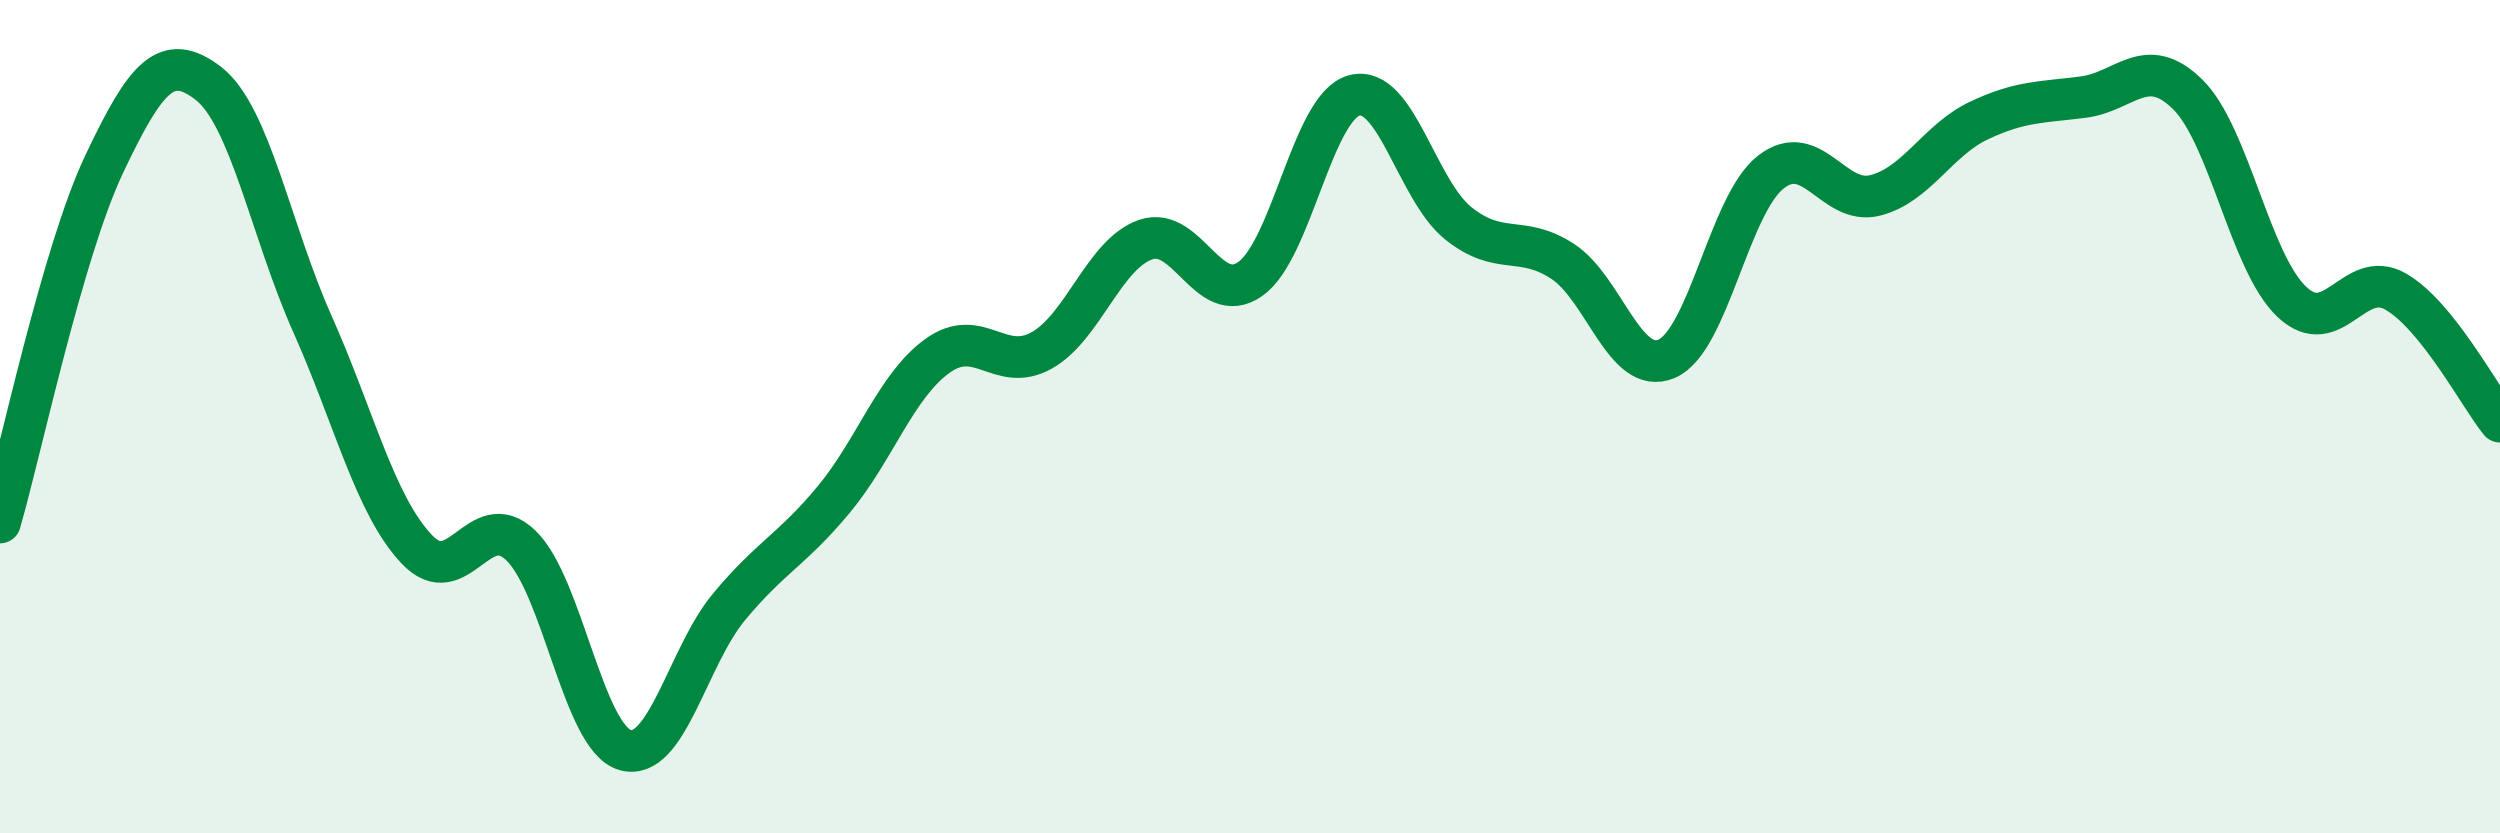
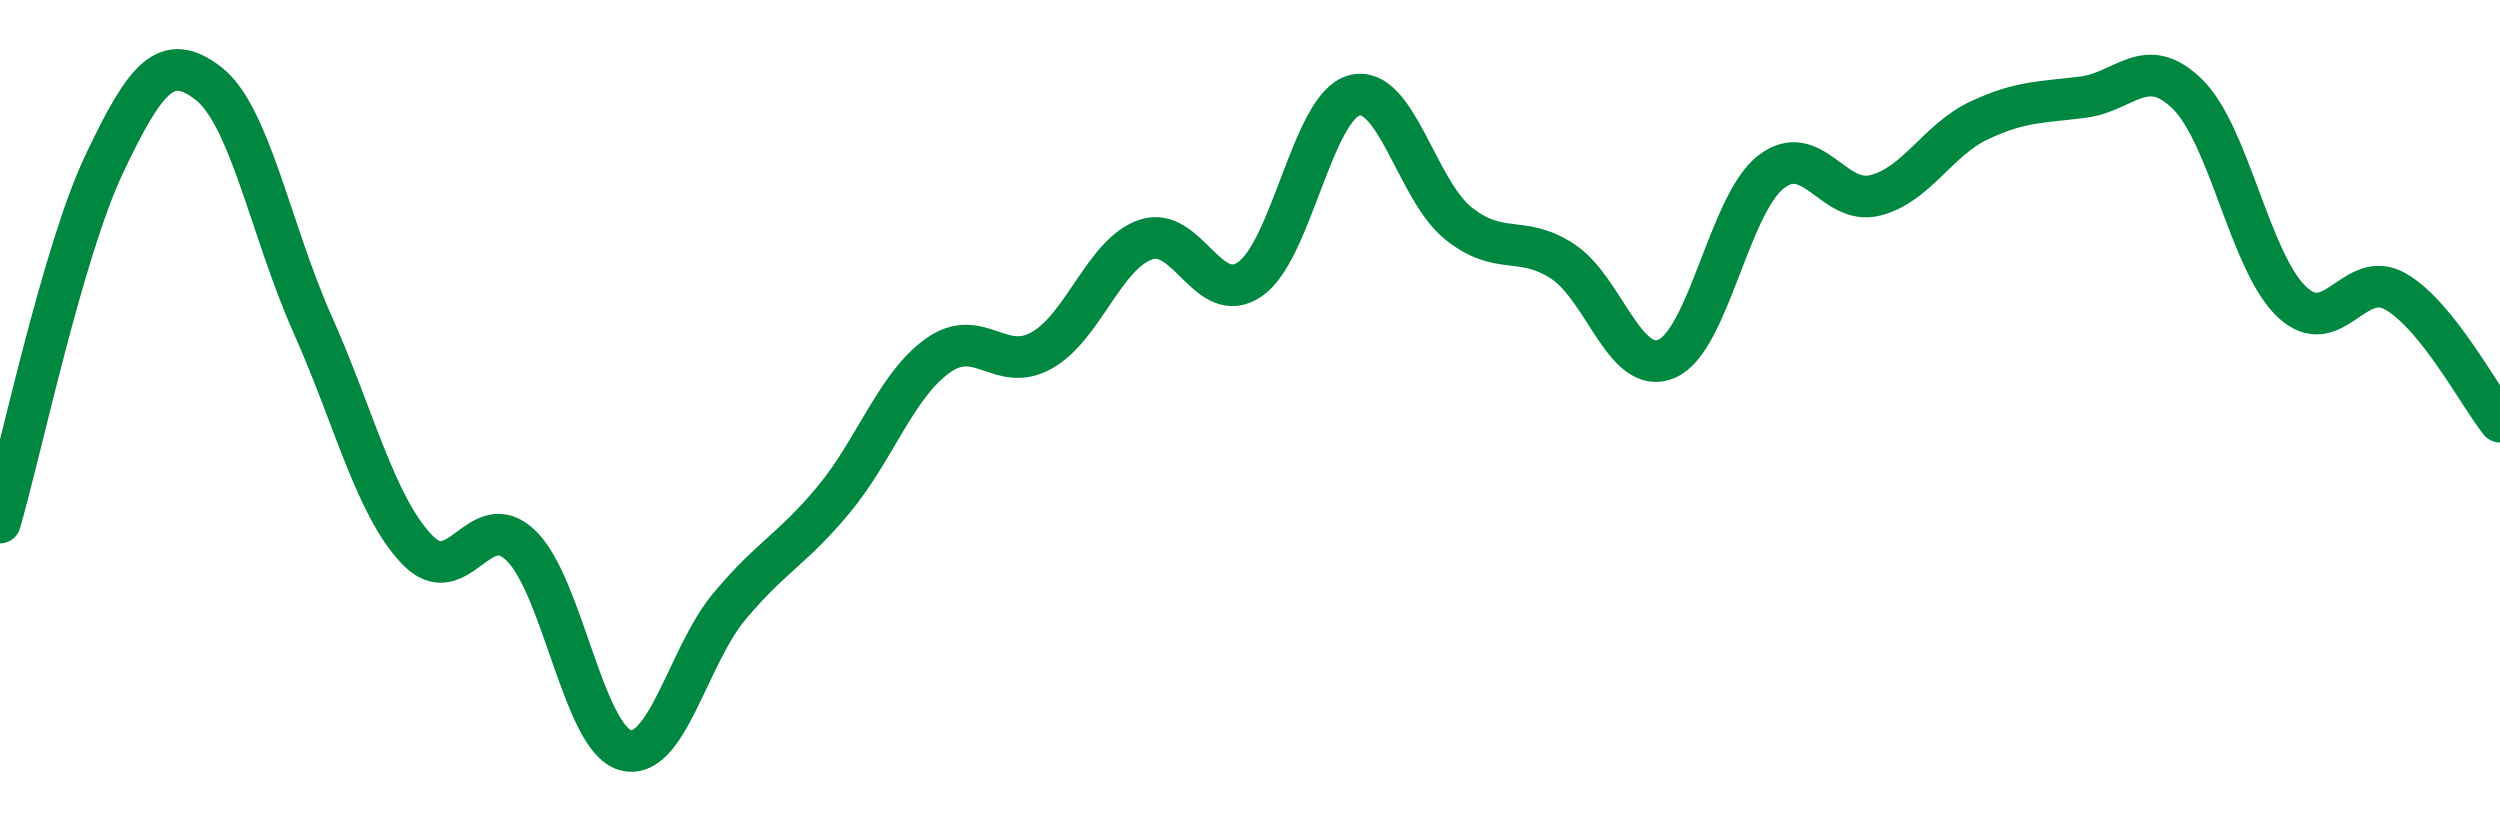
<svg xmlns="http://www.w3.org/2000/svg" width="60" height="20" viewBox="0 0 60 20">
-   <path d="M 0,12.54 C 0.5,10.82 1.5,6.05 2.5,3.94 C 3.5,1.83 4,1.23 5,2 C 6,2.77 6.5,5.54 7.5,7.78 C 8.5,10.02 9,12.12 10,13.18 C 11,14.24 11.5,12.13 12.5,13.09 C 13.5,14.05 14,17.71 15,18 C 16,18.29 16.5,15.76 17.5,14.56 C 18.5,13.36 19,13.2 20,12 C 21,10.8 21.5,9.26 22.5,8.54 C 23.5,7.82 24,8.97 25,8.41 C 26,7.85 26.5,6.09 27.5,5.75 C 28.5,5.41 29,7.39 30,6.7 C 31,6.01 31.5,2.56 32.5,2.29 C 33.5,2.02 34,4.56 35,5.36 C 36,6.16 36.5,5.62 37.5,6.27 C 38.5,6.92 39,9.04 40,8.61 C 41,8.18 41.5,4.91 42.5,4.13 C 43.5,3.35 44,4.94 45,4.69 C 46,4.44 46.5,3.36 47.5,2.89 C 48.5,2.42 49,2.46 50,2.33 C 51,2.2 51.5,1.28 52.5,2.26 C 53.5,3.24 54,6.29 55,7.24 C 56,8.19 56.5,6.42 57.5,7 C 58.5,7.58 59.5,9.5 60,10.12L60 20L0 20Z" fill="#008740" opacity="0.1" stroke-linecap="round" stroke-linejoin="round" />
  <path d="M 0,12.54 C 0.5,10.82 1.5,6.05 2.5,3.94 C 3.5,1.83 4,1.23 5,2 C 6,2.77 6.5,5.54 7.5,7.78 C 8.5,10.02 9,12.12 10,13.18 C 11,14.24 11.5,12.13 12.5,13.09 C 13.5,14.05 14,17.71 15,18 C 16,18.29 16.5,15.76 17.5,14.56 C 18.5,13.36 19,13.2 20,12 C 21,10.8 21.5,9.26 22.5,8.54 C 23.5,7.82 24,8.97 25,8.41 C 26,7.85 26.5,6.09 27.5,5.75 C 28.5,5.41 29,7.39 30,6.7 C 31,6.01 31.5,2.56 32.5,2.29 C 33.5,2.02 34,4.56 35,5.36 C 36,6.16 36.5,5.62 37.5,6.27 C 38.5,6.92 39,9.04 40,8.61 C 41,8.18 41.5,4.91 42.5,4.13 C 43.5,3.35 44,4.94 45,4.69 C 46,4.44 46.5,3.36 47.5,2.89 C 48.5,2.42 49,2.46 50,2.33 C 51,2.2 51.5,1.28 52.5,2.26 C 53.5,3.24 54,6.29 55,7.24 C 56,8.19 56.5,6.42 57.5,7 C 58.5,7.58 59.5,9.5 60,10.12" stroke="#008740" stroke-width="1" fill="none" stroke-linecap="round" stroke-linejoin="round" />
</svg>